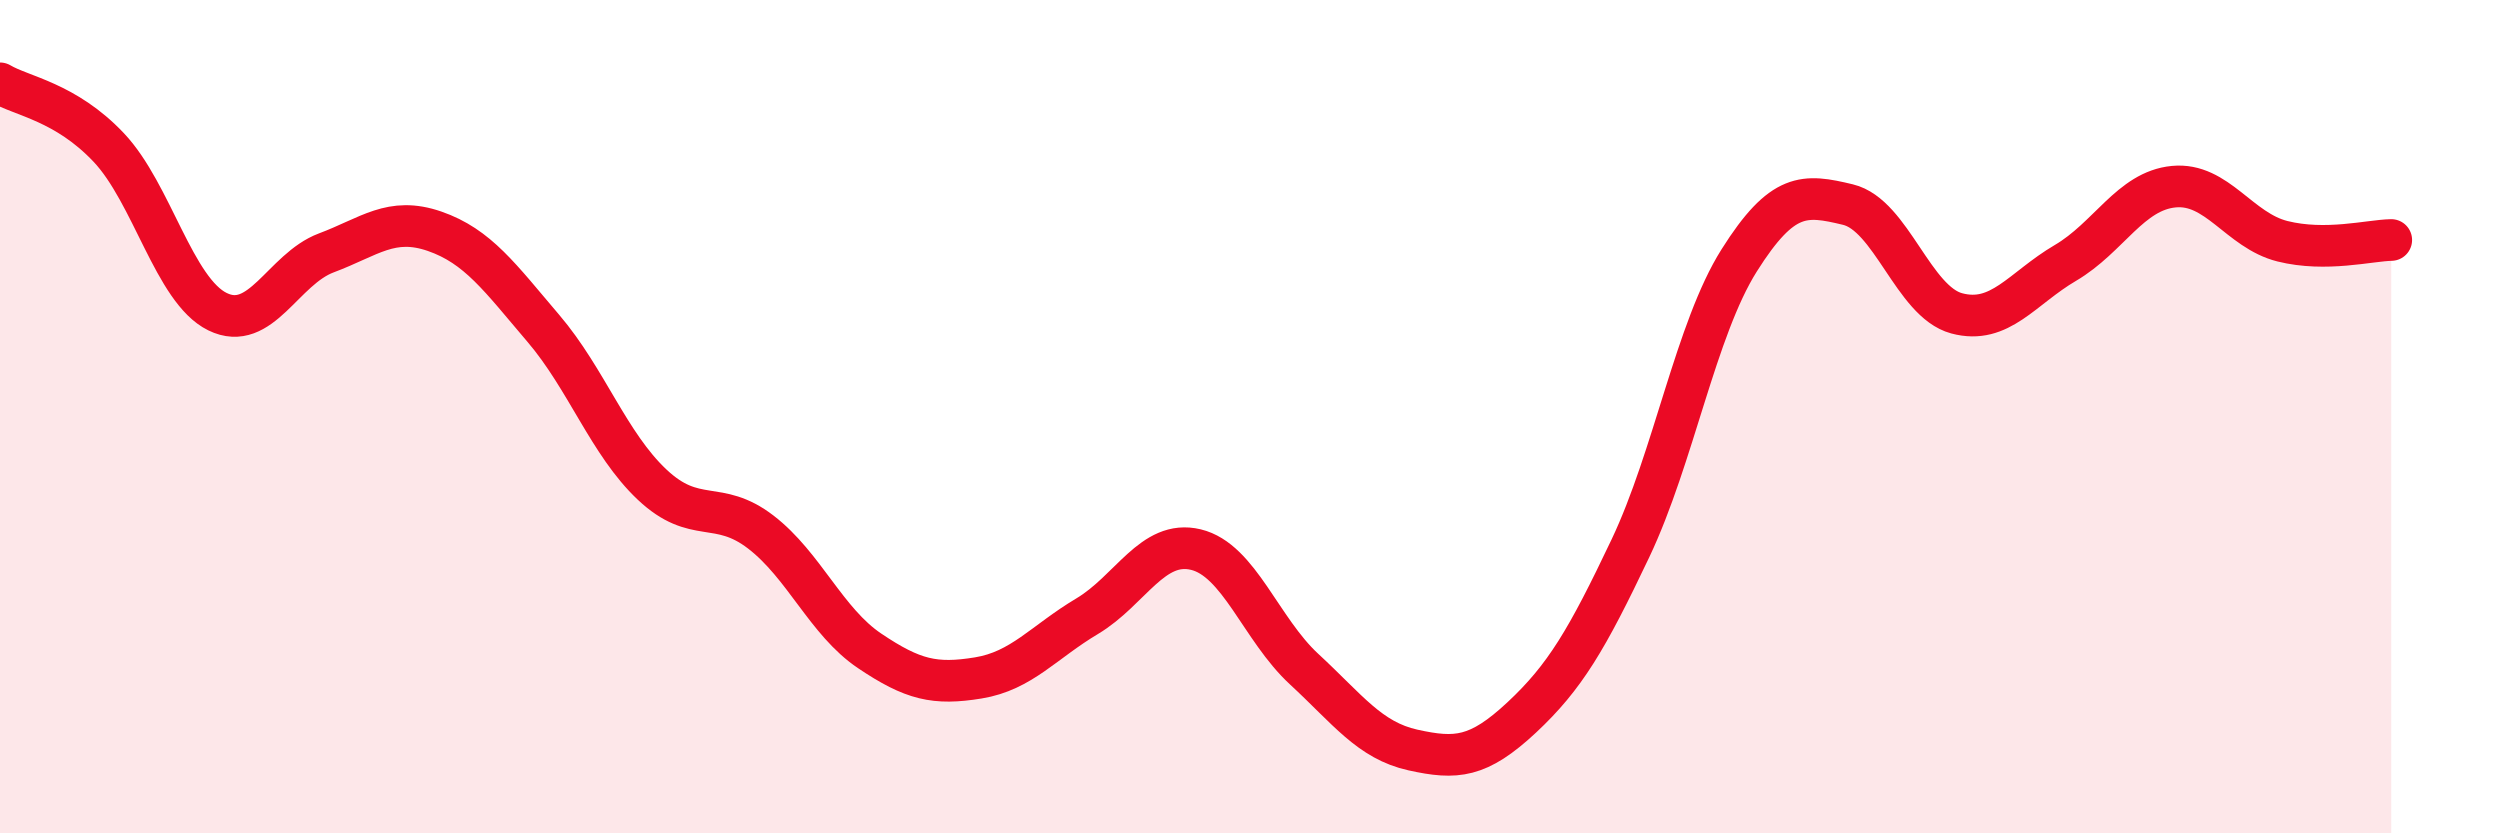
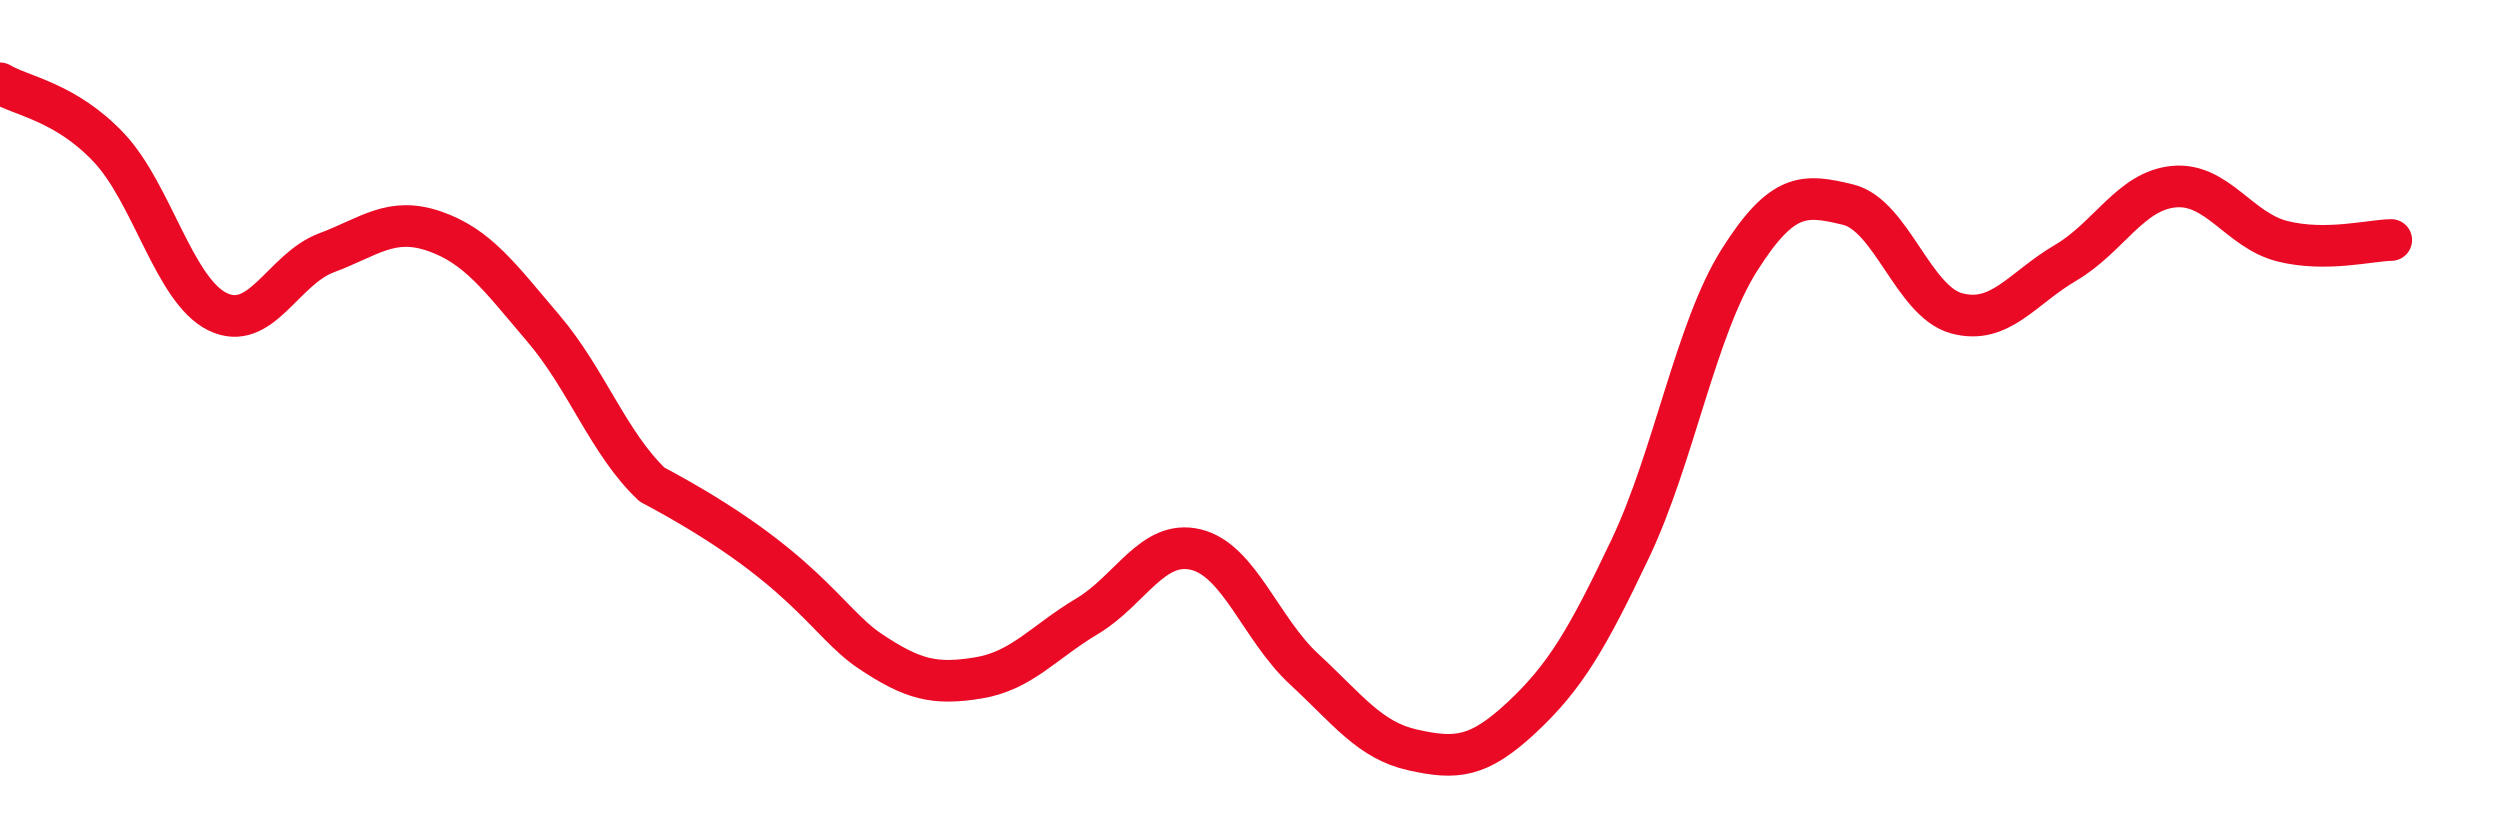
<svg xmlns="http://www.w3.org/2000/svg" width="60" height="20" viewBox="0 0 60 20">
-   <path d="M 0,2 C 0.52,2.31 1.57,2.44 2.61,3.54 C 3.65,4.64 4.18,6.97 5.22,7.48 C 6.26,7.99 6.79,6.46 7.83,6.07 C 8.87,5.68 9.39,5.19 10.43,5.55 C 11.47,5.91 12,6.66 13.04,7.88 C 14.08,9.1 14.61,10.65 15.65,11.63 C 16.69,12.61 17.22,11.97 18.26,12.77 C 19.3,13.57 19.83,14.92 20.87,15.62 C 21.91,16.32 22.44,16.44 23.48,16.27 C 24.52,16.1 25.05,15.41 26.09,14.79 C 27.13,14.17 27.66,12.94 28.7,13.19 C 29.74,13.44 30.26,15.1 31.3,16.06 C 32.34,17.02 32.87,17.77 33.91,18 C 34.95,18.23 35.48,18.19 36.52,17.22 C 37.56,16.25 38.09,15.35 39.13,13.16 C 40.17,10.97 40.7,7.9 41.74,6.25 C 42.78,4.6 43.31,4.66 44.35,4.91 C 45.39,5.16 45.92,7.24 46.96,7.52 C 48,7.8 48.53,6.92 49.57,6.31 C 50.61,5.7 51.13,4.58 52.17,4.48 C 53.21,4.38 53.74,5.53 54.78,5.79 C 55.82,6.05 56.87,5.77 57.39,5.76L57.39 20L0 20Z" fill="#EB0A25" opacity="0.1" stroke-linecap="round" stroke-linejoin="round" />
-   <path d="M 0,2 C 0.52,2.31 1.57,2.44 2.61,3.54 C 3.65,4.64 4.18,6.97 5.22,7.48 C 6.26,7.99 6.79,6.46 7.83,6.07 C 8.87,5.68 9.39,5.19 10.43,5.55 C 11.47,5.91 12,6.66 13.04,7.88 C 14.08,9.1 14.61,10.65 15.65,11.63 C 16.69,12.61 17.22,11.97 18.26,12.77 C 19.3,13.57 19.83,14.92 20.87,15.62 C 21.91,16.32 22.44,16.44 23.48,16.27 C 24.52,16.1 25.05,15.41 26.09,14.79 C 27.13,14.17 27.66,12.94 28.7,13.19 C 29.74,13.44 30.26,15.1 31.3,16.06 C 32.34,17.02 32.87,17.77 33.91,18 C 34.95,18.23 35.48,18.19 36.52,17.22 C 37.56,16.25 38.09,15.35 39.13,13.16 C 40.17,10.97 40.7,7.9 41.74,6.25 C 42.78,4.6 43.31,4.66 44.35,4.91 C 45.39,5.16 45.92,7.24 46.96,7.52 C 48,7.8 48.53,6.92 49.57,6.31 C 50.61,5.7 51.13,4.58 52.17,4.48 C 53.21,4.38 53.74,5.53 54.78,5.79 C 55.82,6.05 56.87,5.77 57.39,5.76" stroke="#EB0A25" stroke-width="1" fill="none" stroke-linecap="round" stroke-linejoin="round" />
+   <path d="M 0,2 C 0.52,2.31 1.57,2.44 2.61,3.54 C 3.65,4.64 4.18,6.97 5.22,7.48 C 6.26,7.99 6.79,6.46 7.83,6.07 C 8.87,5.68 9.39,5.19 10.43,5.55 C 11.47,5.91 12,6.66 13.04,7.88 C 14.08,9.1 14.61,10.65 15.65,11.63 C 19.3,13.57 19.83,14.92 20.87,15.62 C 21.91,16.32 22.44,16.44 23.48,16.27 C 24.52,16.1 25.05,15.41 26.09,14.79 C 27.13,14.17 27.66,12.94 28.7,13.19 C 29.74,13.44 30.26,15.1 31.3,16.06 C 32.34,17.02 32.87,17.77 33.91,18 C 34.95,18.23 35.48,18.19 36.52,17.22 C 37.56,16.25 38.09,15.35 39.13,13.16 C 40.17,10.97 40.7,7.9 41.74,6.25 C 42.78,4.6 43.31,4.66 44.35,4.91 C 45.39,5.16 45.92,7.24 46.96,7.52 C 48,7.8 48.53,6.92 49.57,6.31 C 50.61,5.7 51.13,4.58 52.17,4.48 C 53.21,4.38 53.74,5.53 54.78,5.79 C 55.82,6.05 56.87,5.77 57.39,5.76" stroke="#EB0A25" stroke-width="1" fill="none" stroke-linecap="round" stroke-linejoin="round" />
</svg>